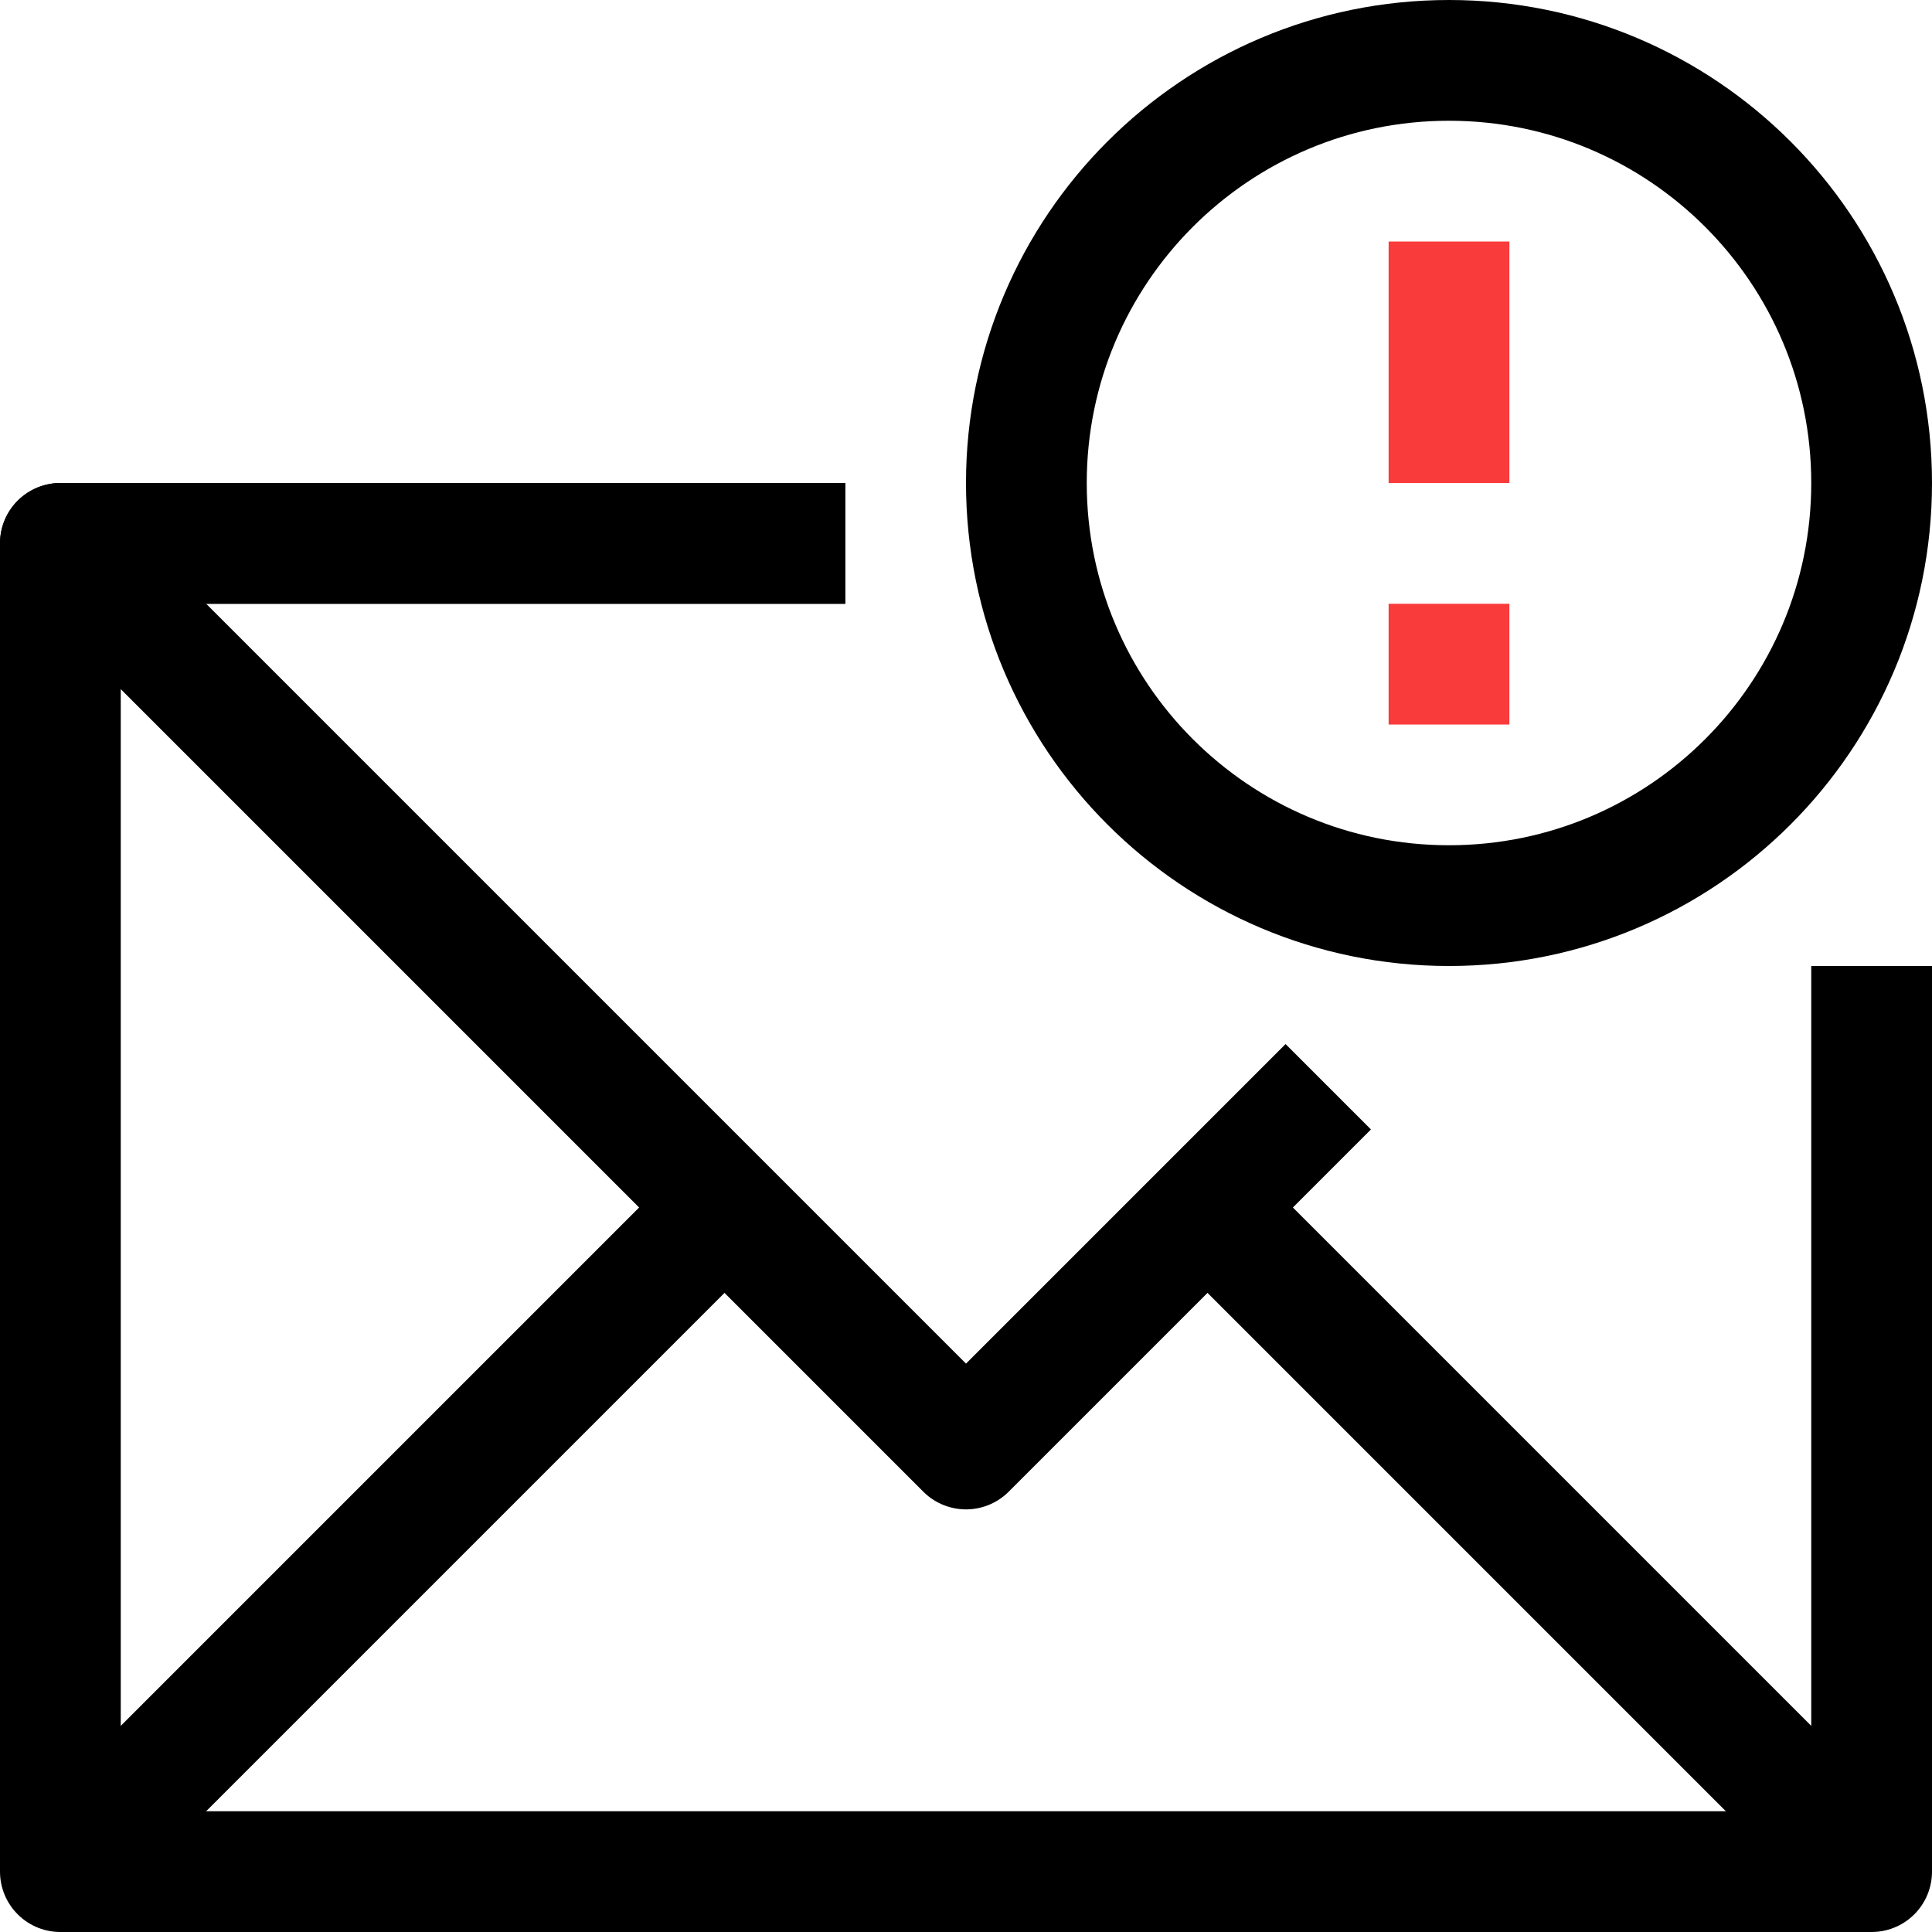
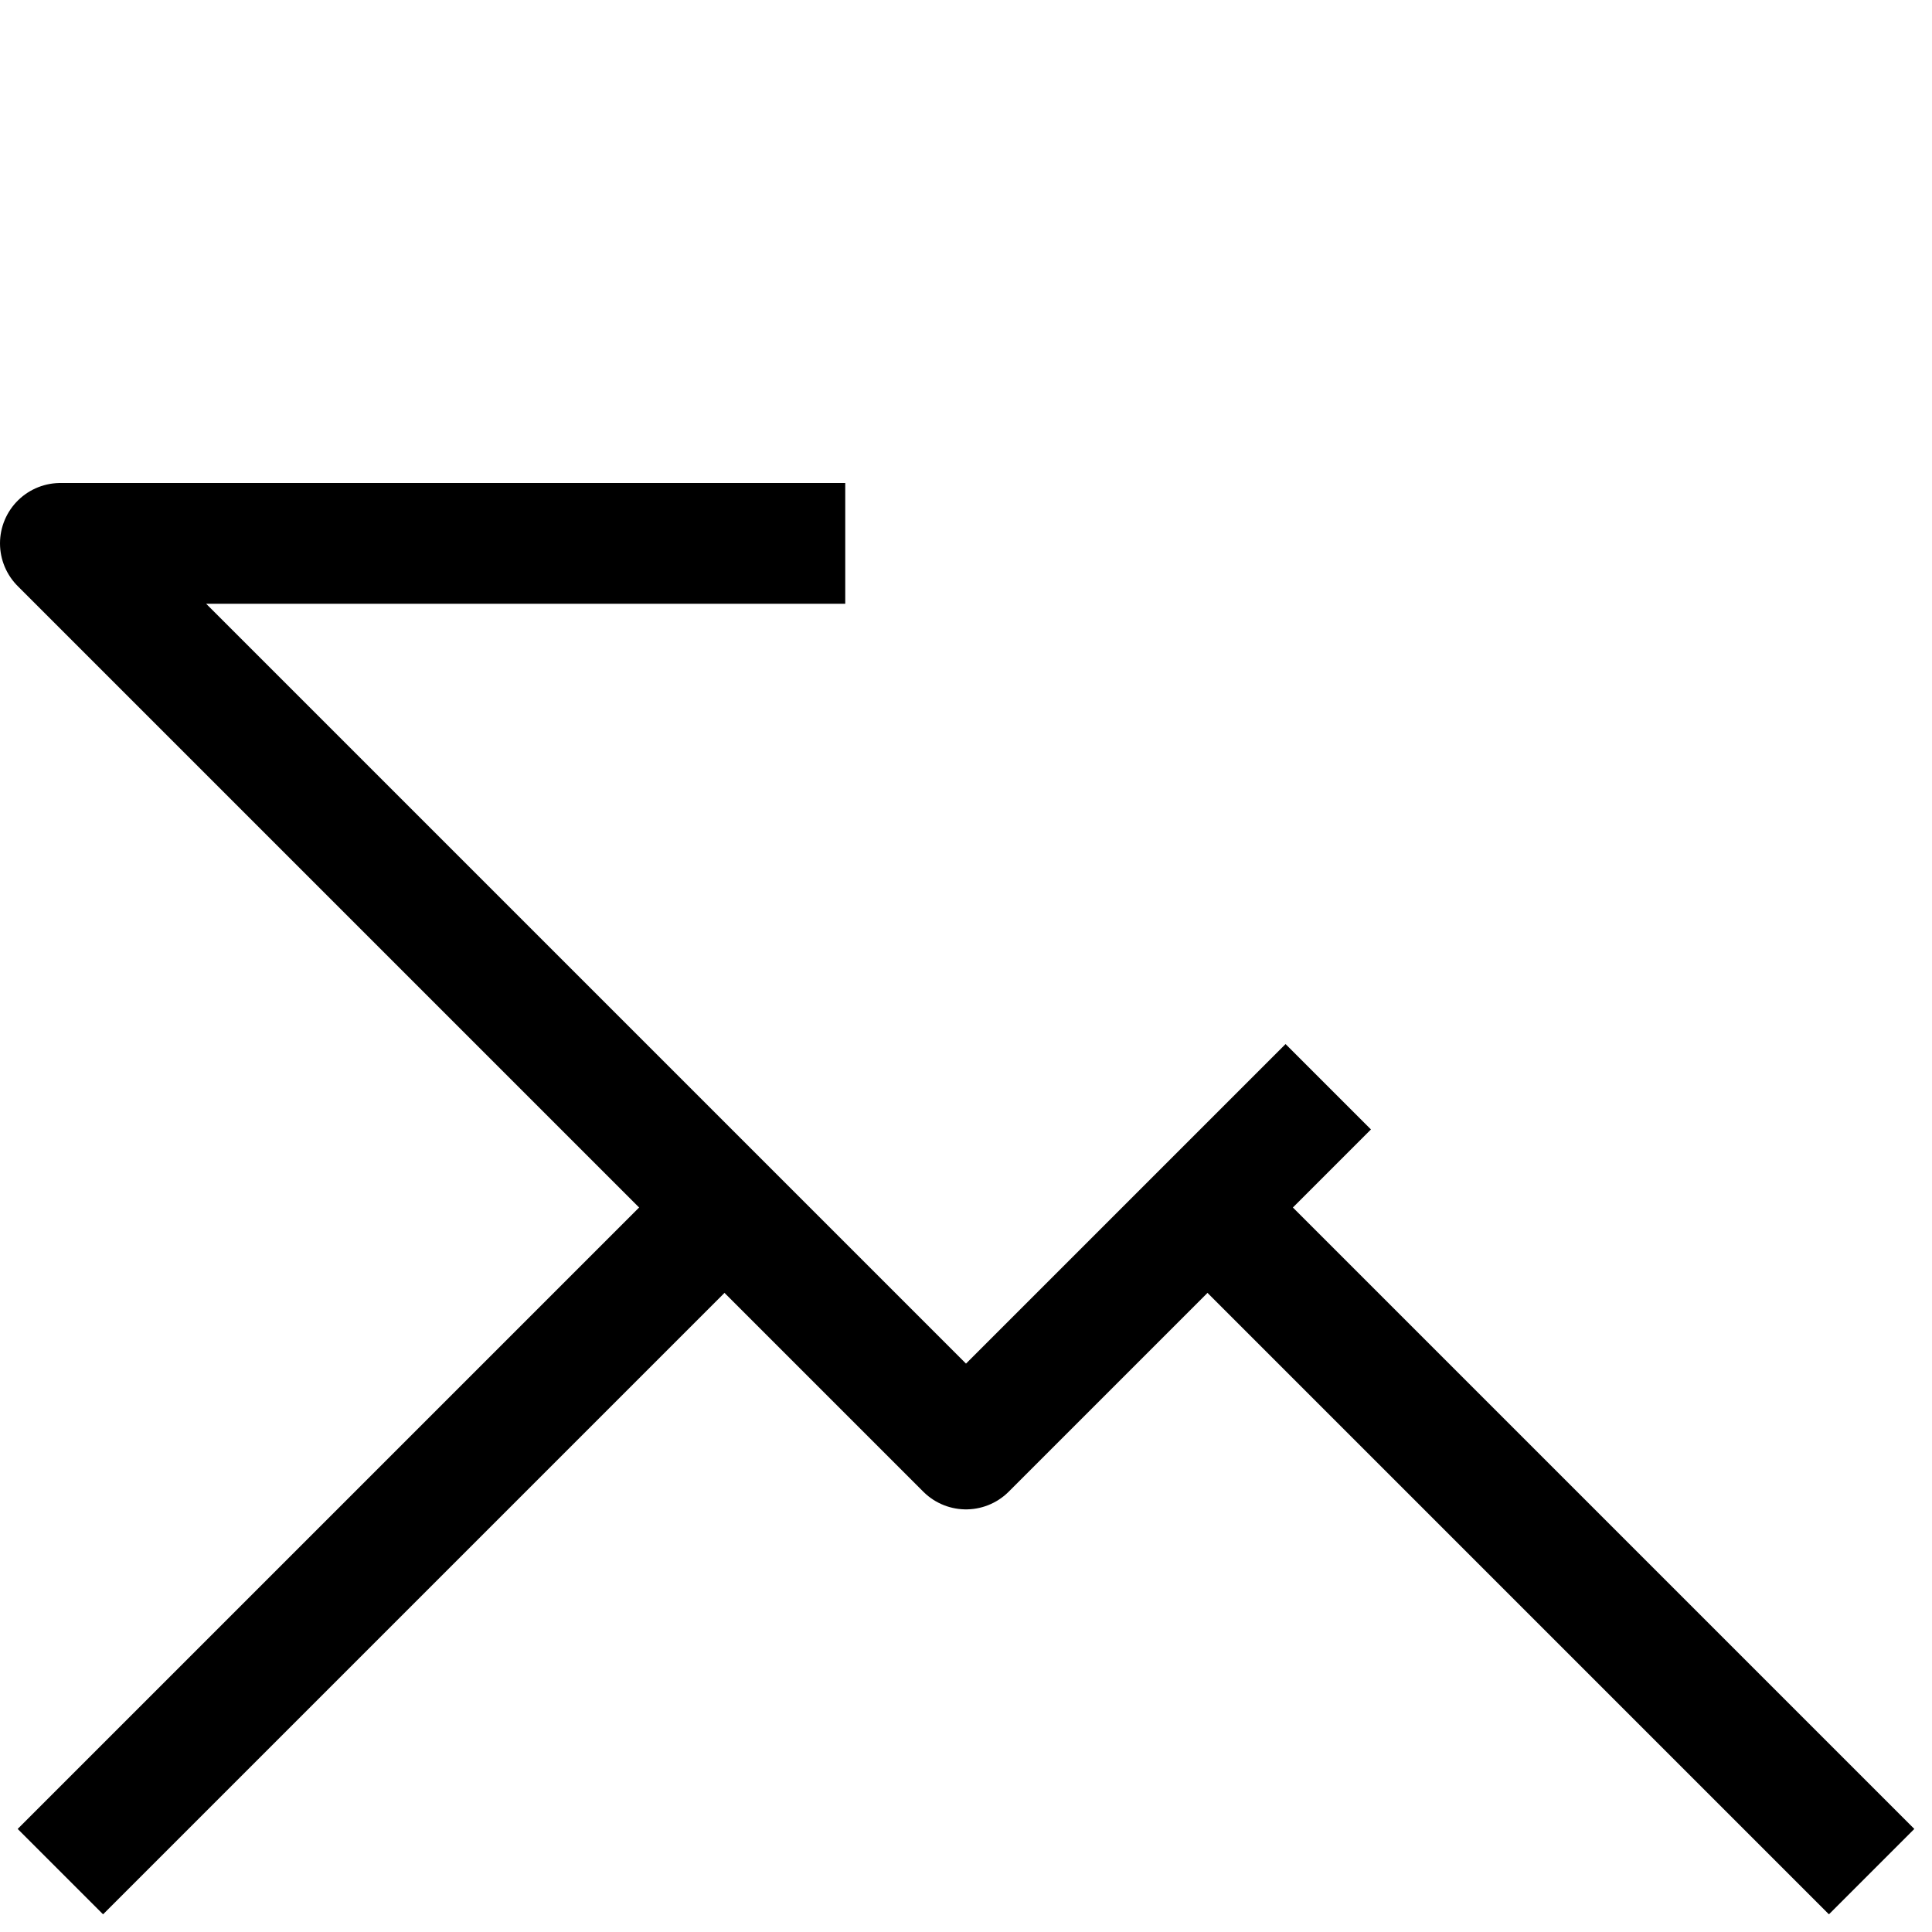
<svg xmlns="http://www.w3.org/2000/svg" width="32" height="32" viewBox="0 0 32 32" fill="none">
  <g clip-path="url(#clip0_465_455)">
-     <path d="M14 9H1V31H31V16" stroke="black" stroke-width="2" stroke-miterlimit="10" stroke-linejoin="round" />
    <path d="M14 9H1L16 24L22 18" stroke="black" stroke-width="2" stroke-miterlimit="10" stroke-linejoin="round" />
    <path d="M1 31L12 20" stroke="black" stroke-width="2" stroke-miterlimit="10" stroke-linejoin="round" />
    <path d="M31 31L20 20" stroke="black" stroke-width="2" stroke-miterlimit="10" stroke-linejoin="round" />
-     <path d="M24 15C27.866 15 31 11.866 31 8C31 4.134 27.866 1 24 1C20.134 1 17 4.134 17 8C17 11.866 20.134 15 24 15Z" stroke="black" stroke-width="2" stroke-miterlimit="10" stroke-linejoin="round" />
-     <path d="M24 10V12" stroke="#FA3B3B" stroke-width="2" stroke-miterlimit="10" stroke-linejoin="round" />
-     <path d="M24 8V4" stroke="#FA3B3B" stroke-width="2" stroke-miterlimit="10" stroke-linejoin="round" />
  </g>
  <defs>
    <clipPath id="clip0_465_455">
      <rect width="32" height="32" fill="white" />
    </clipPath>
  </defs>
</svg>